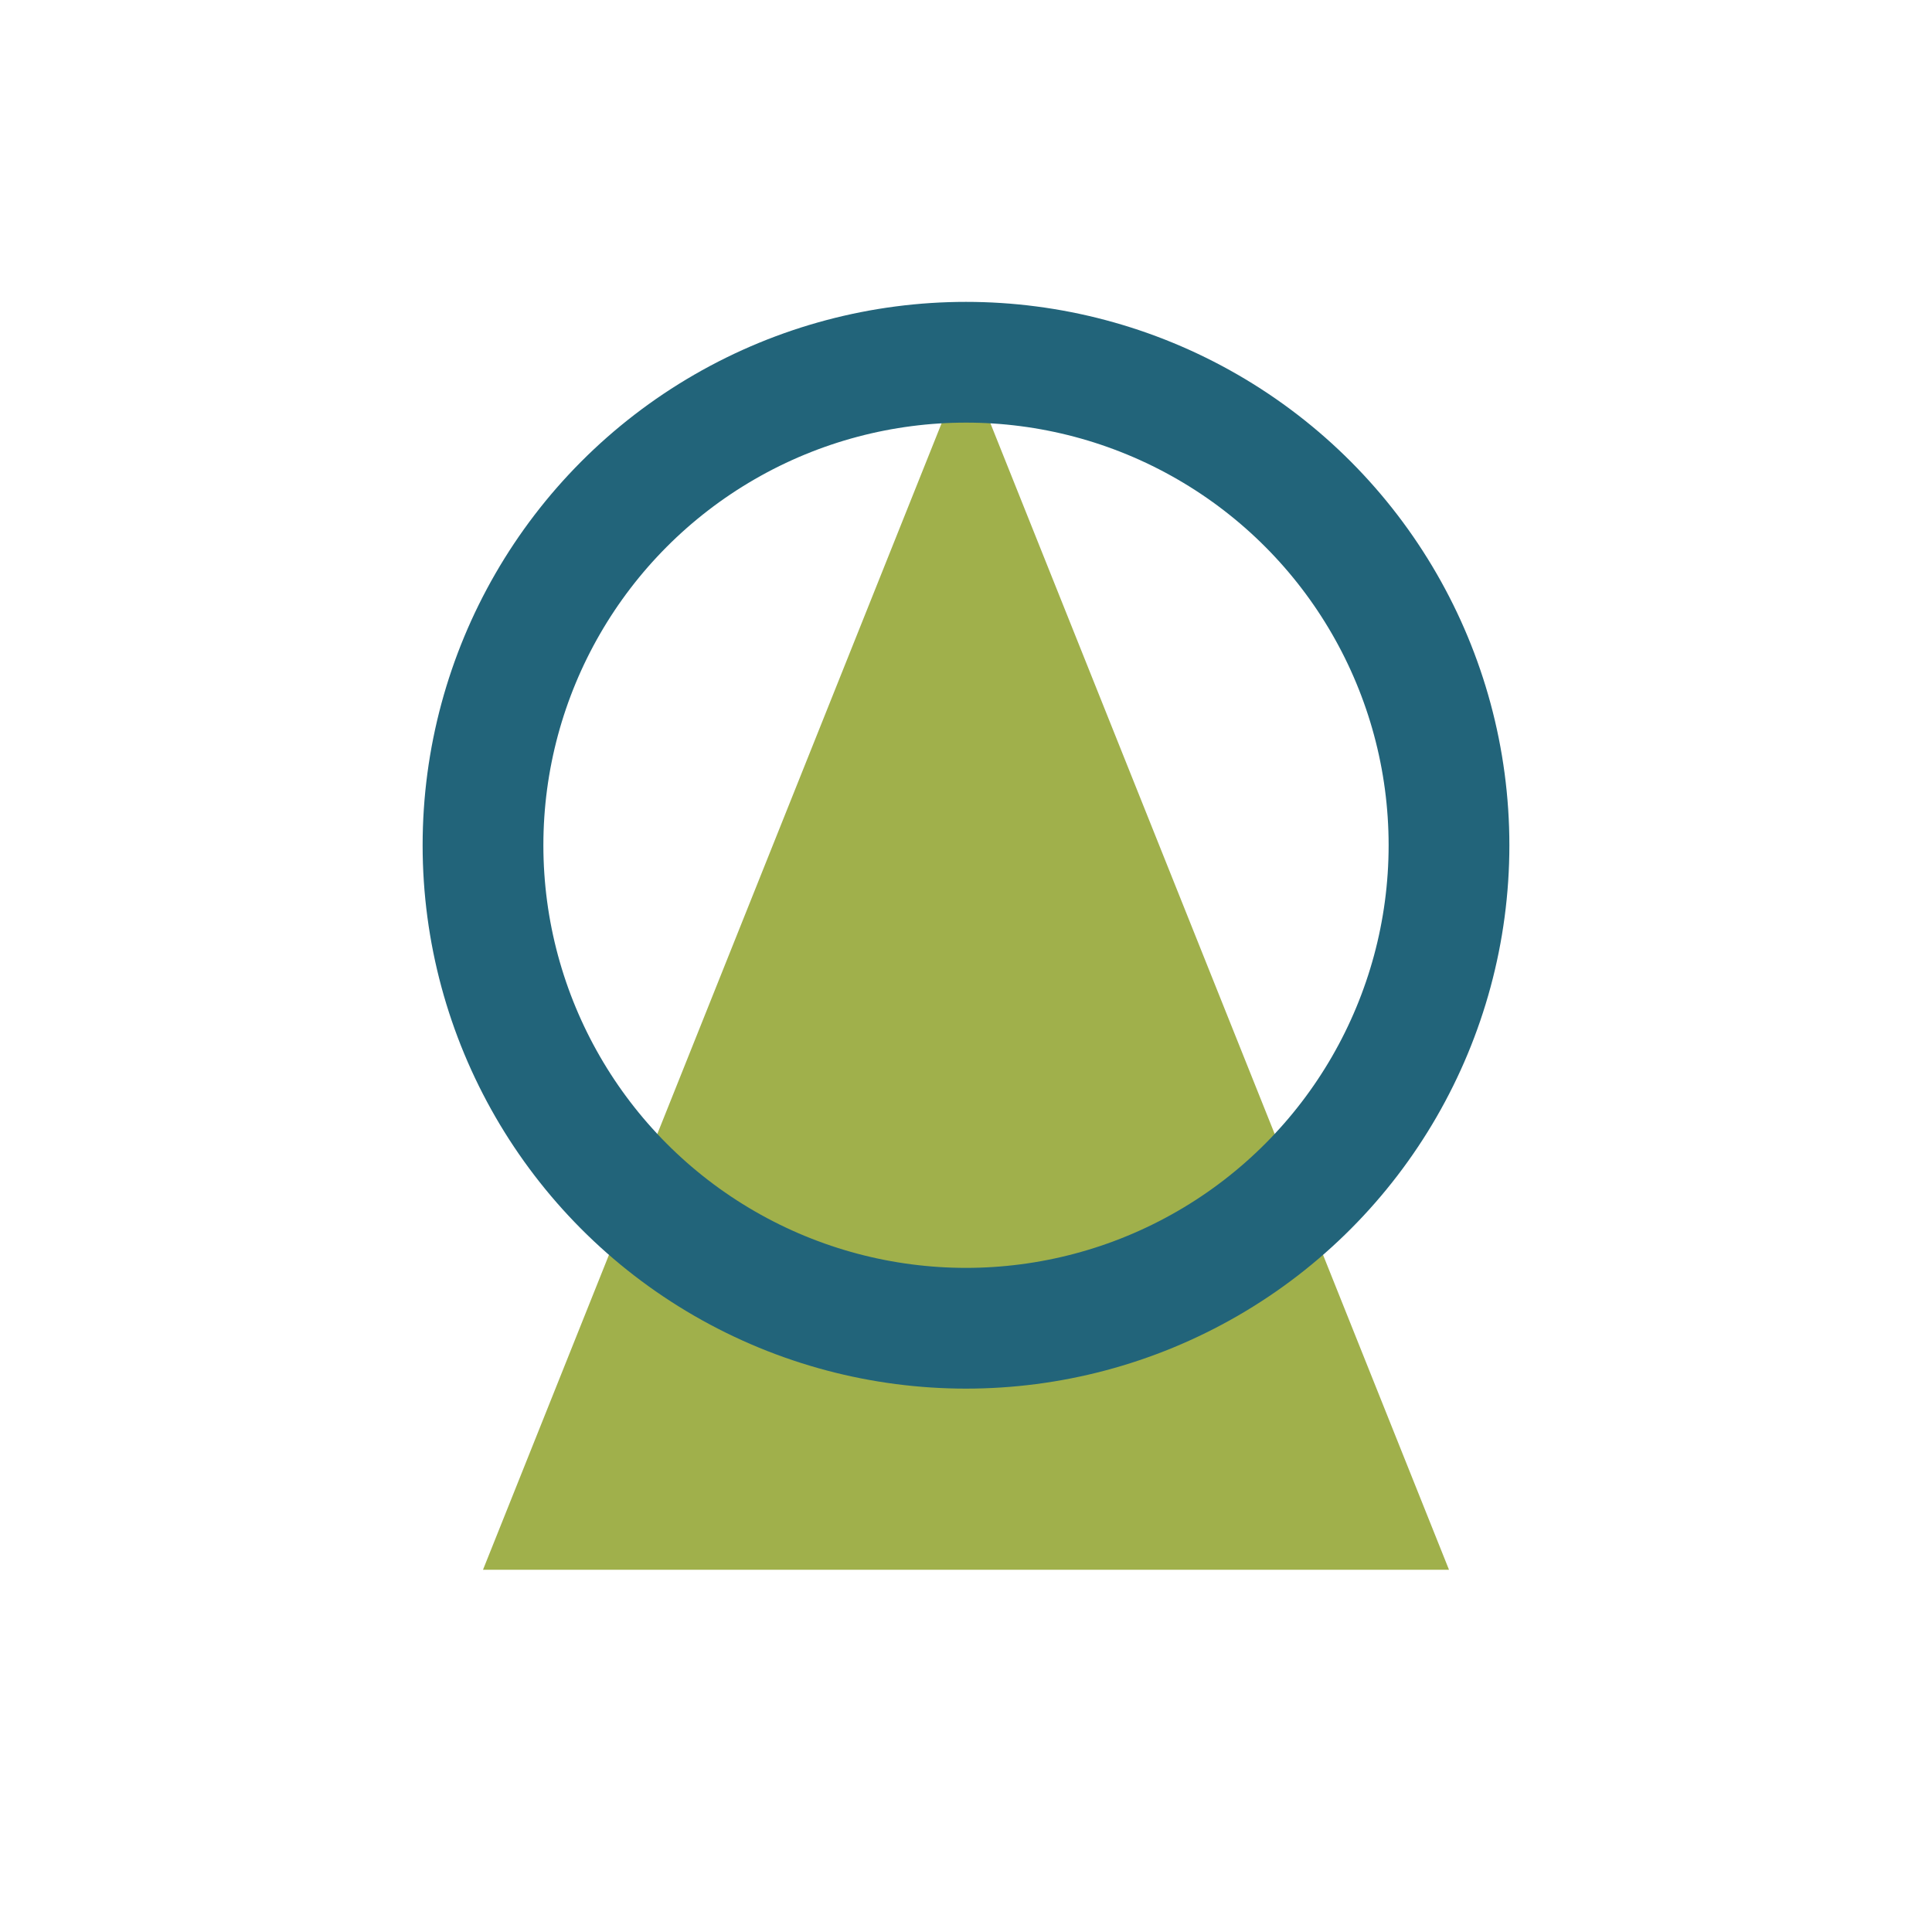
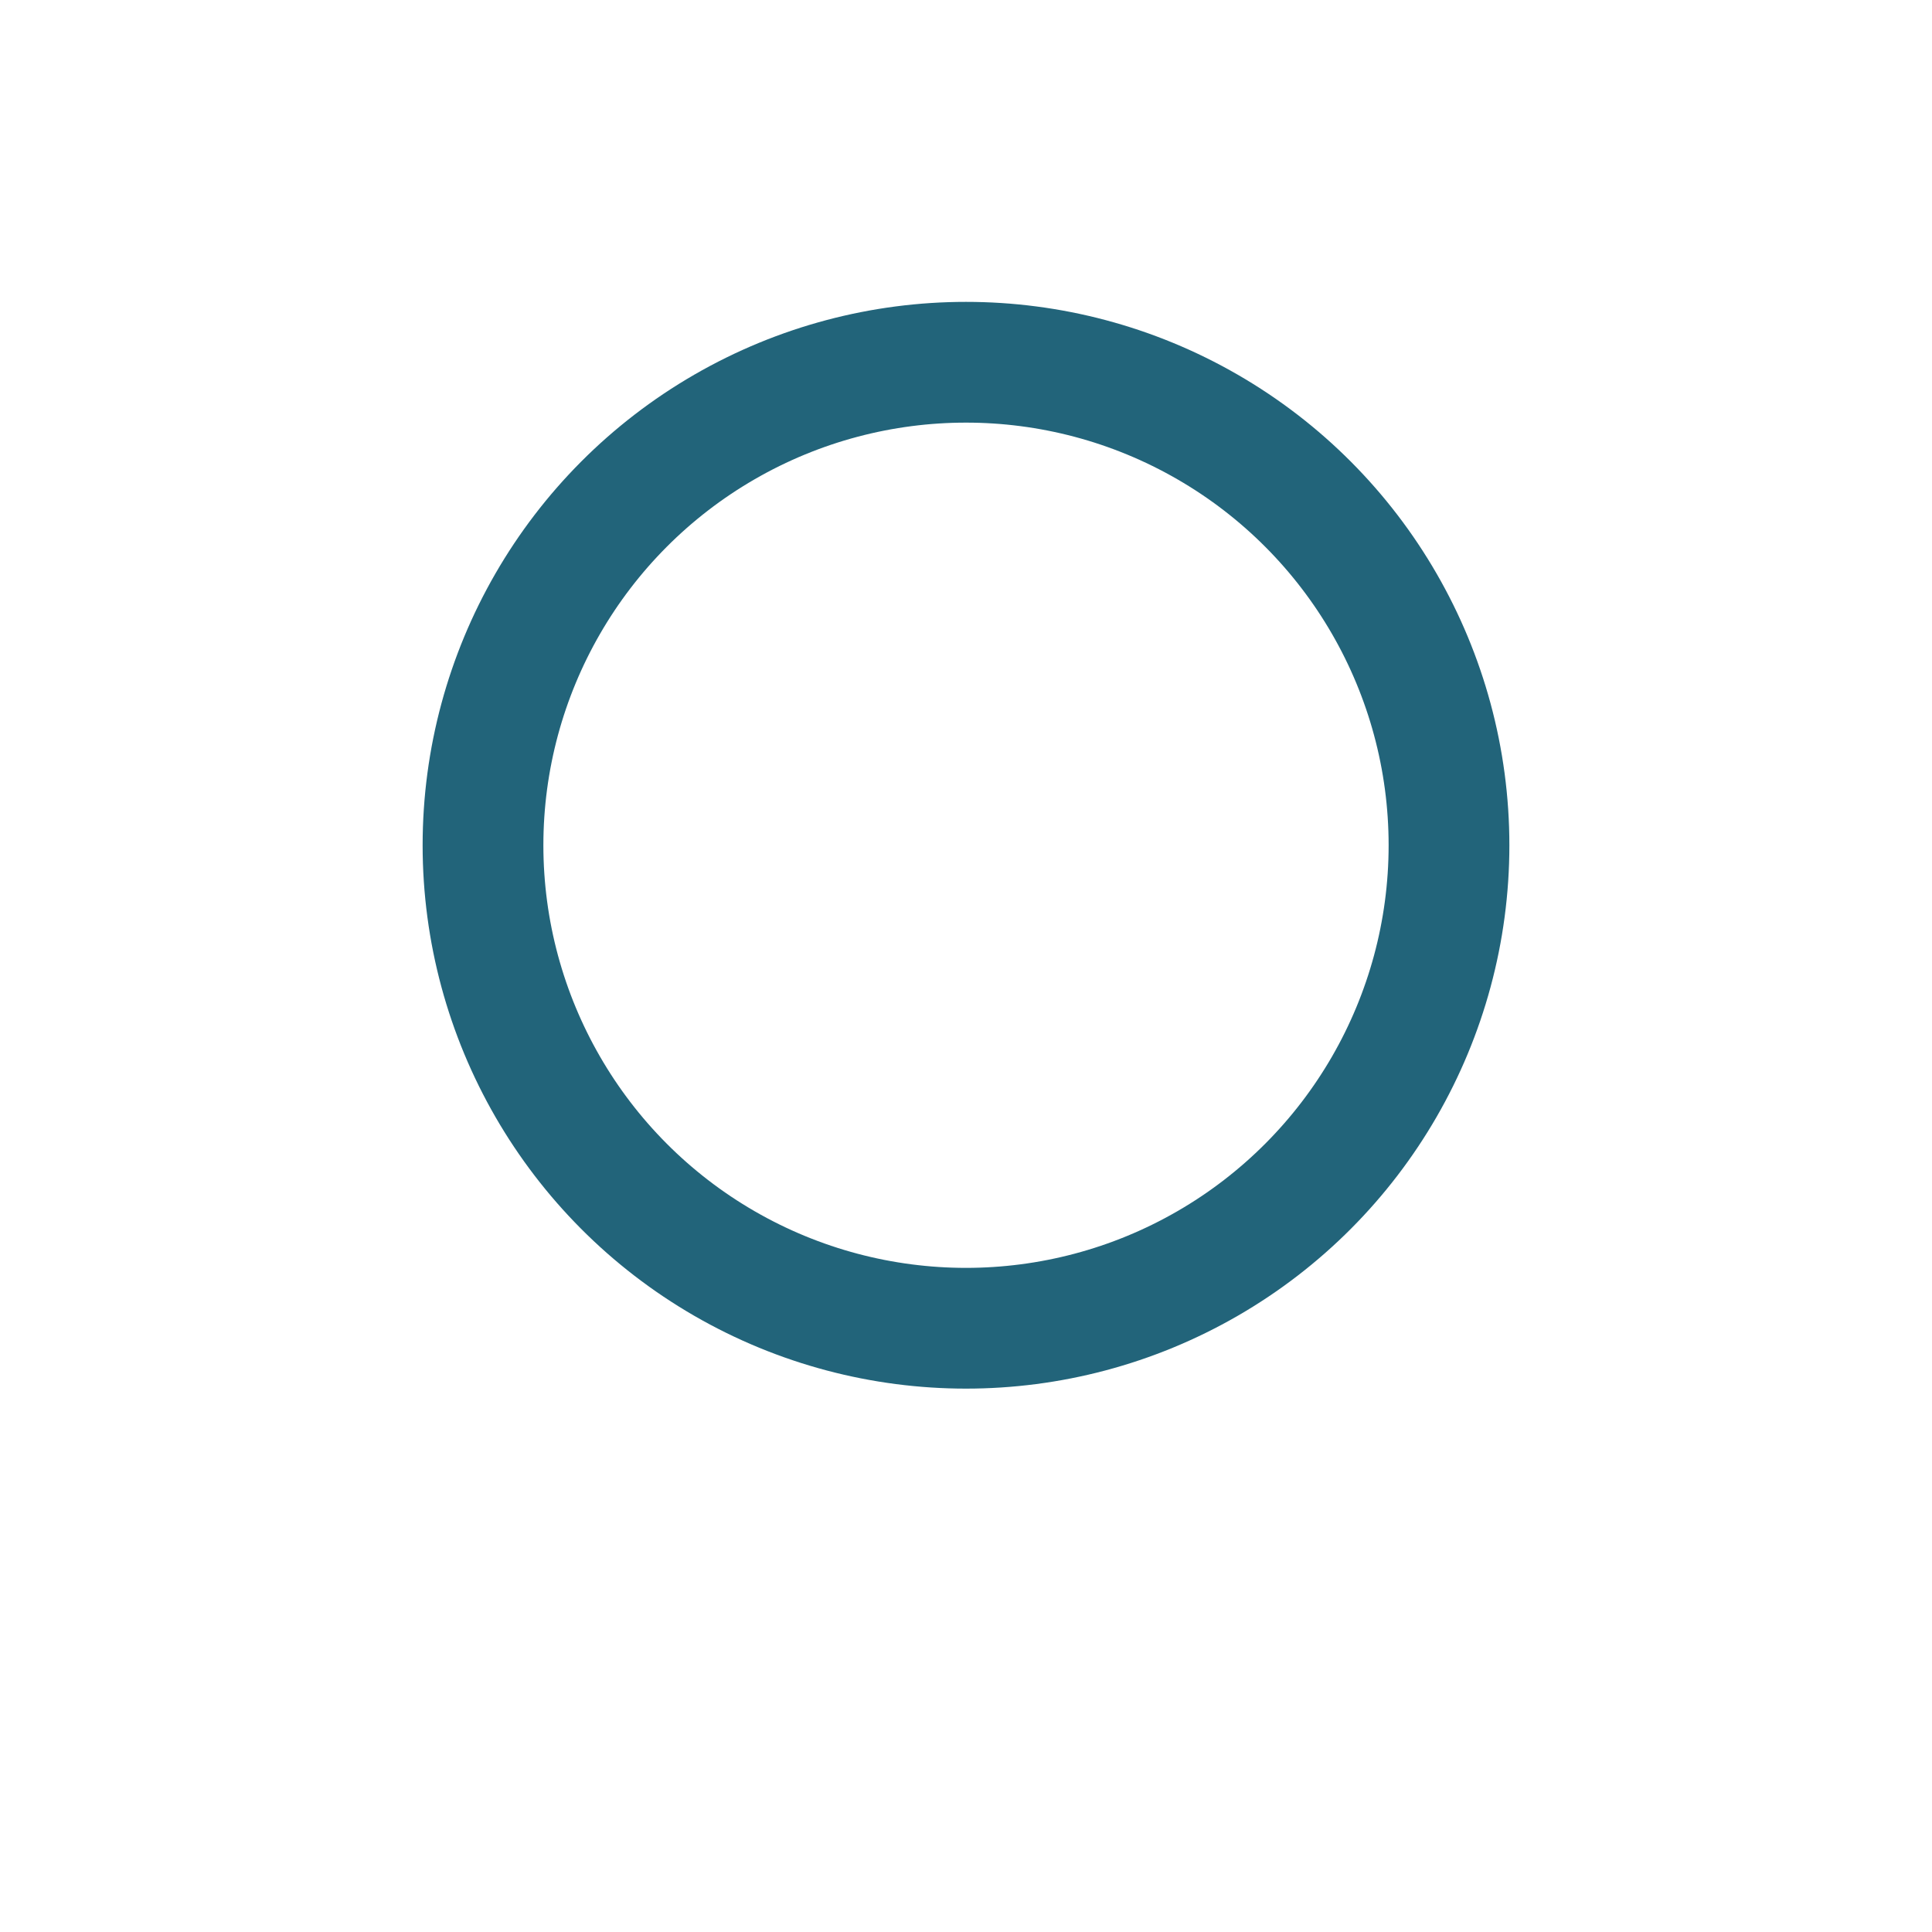
<svg xmlns="http://www.w3.org/2000/svg" width="32" height="32" viewBox="0 0 32 32">
-   <path d="M16 6l8 20H8z" fill="#A0B04B" />
  <circle cx="16" cy="14" r="8" fill="none" stroke="#22647A" stroke-width="2" />
</svg>